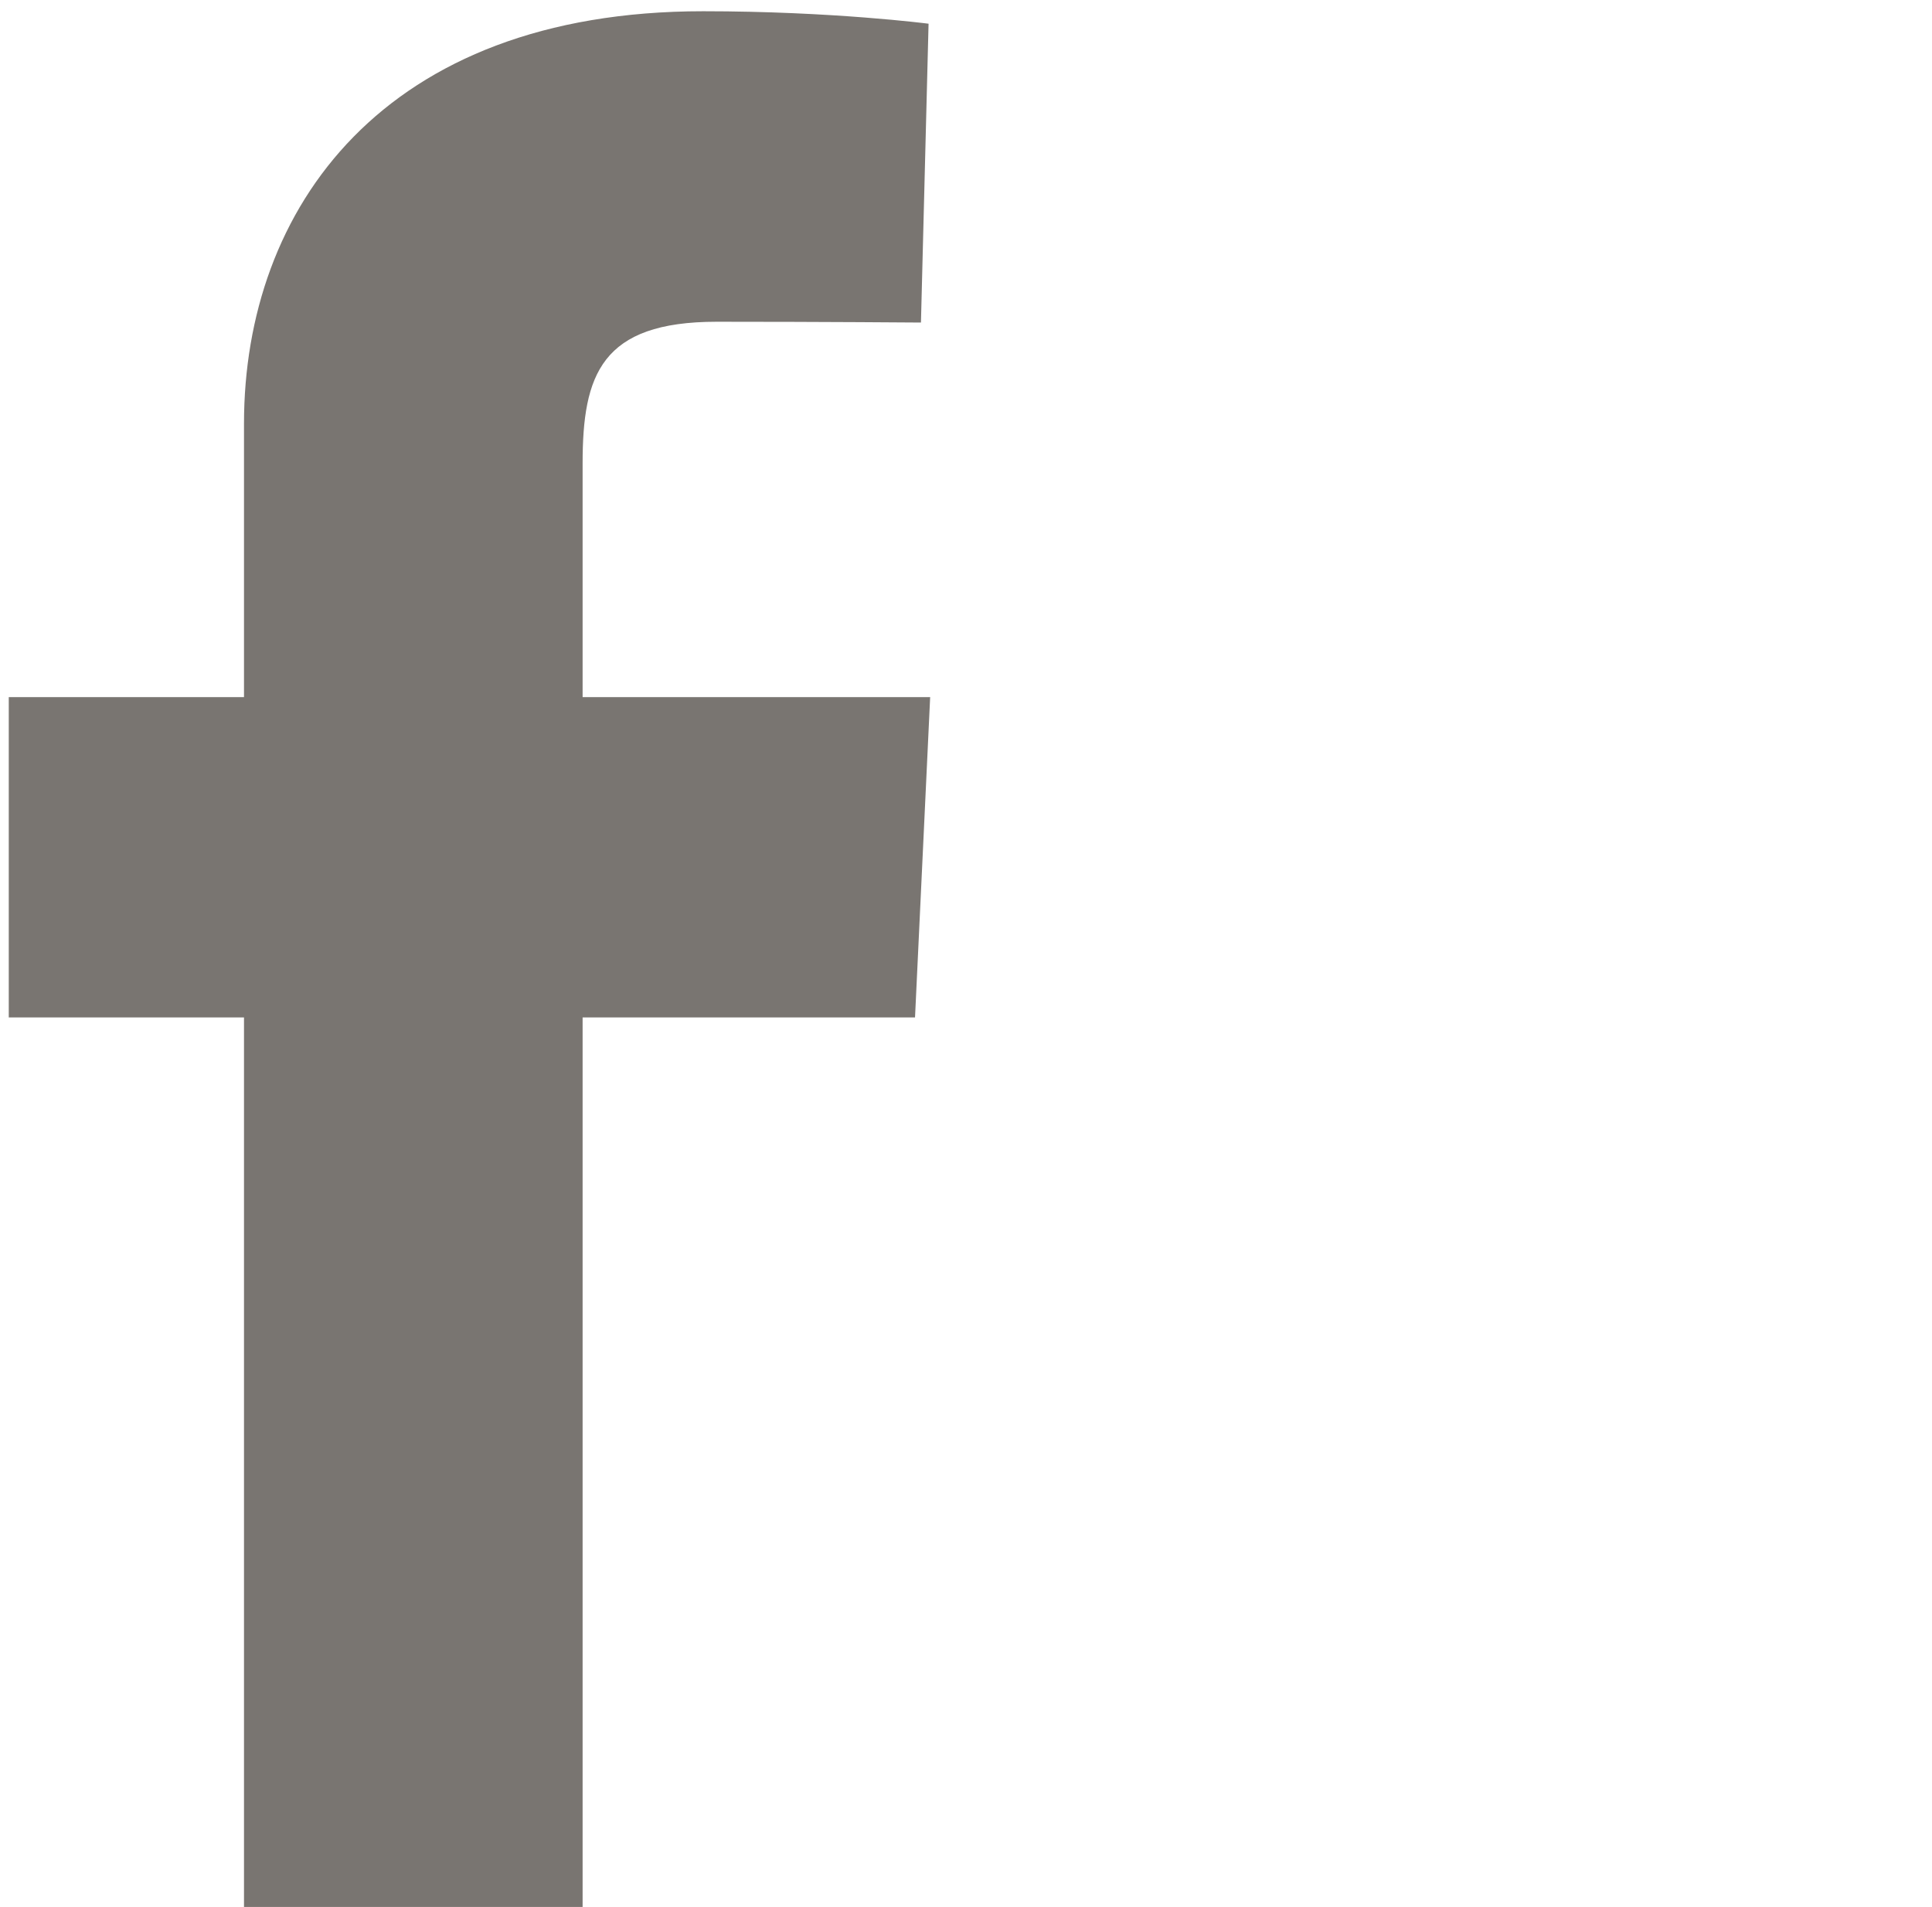
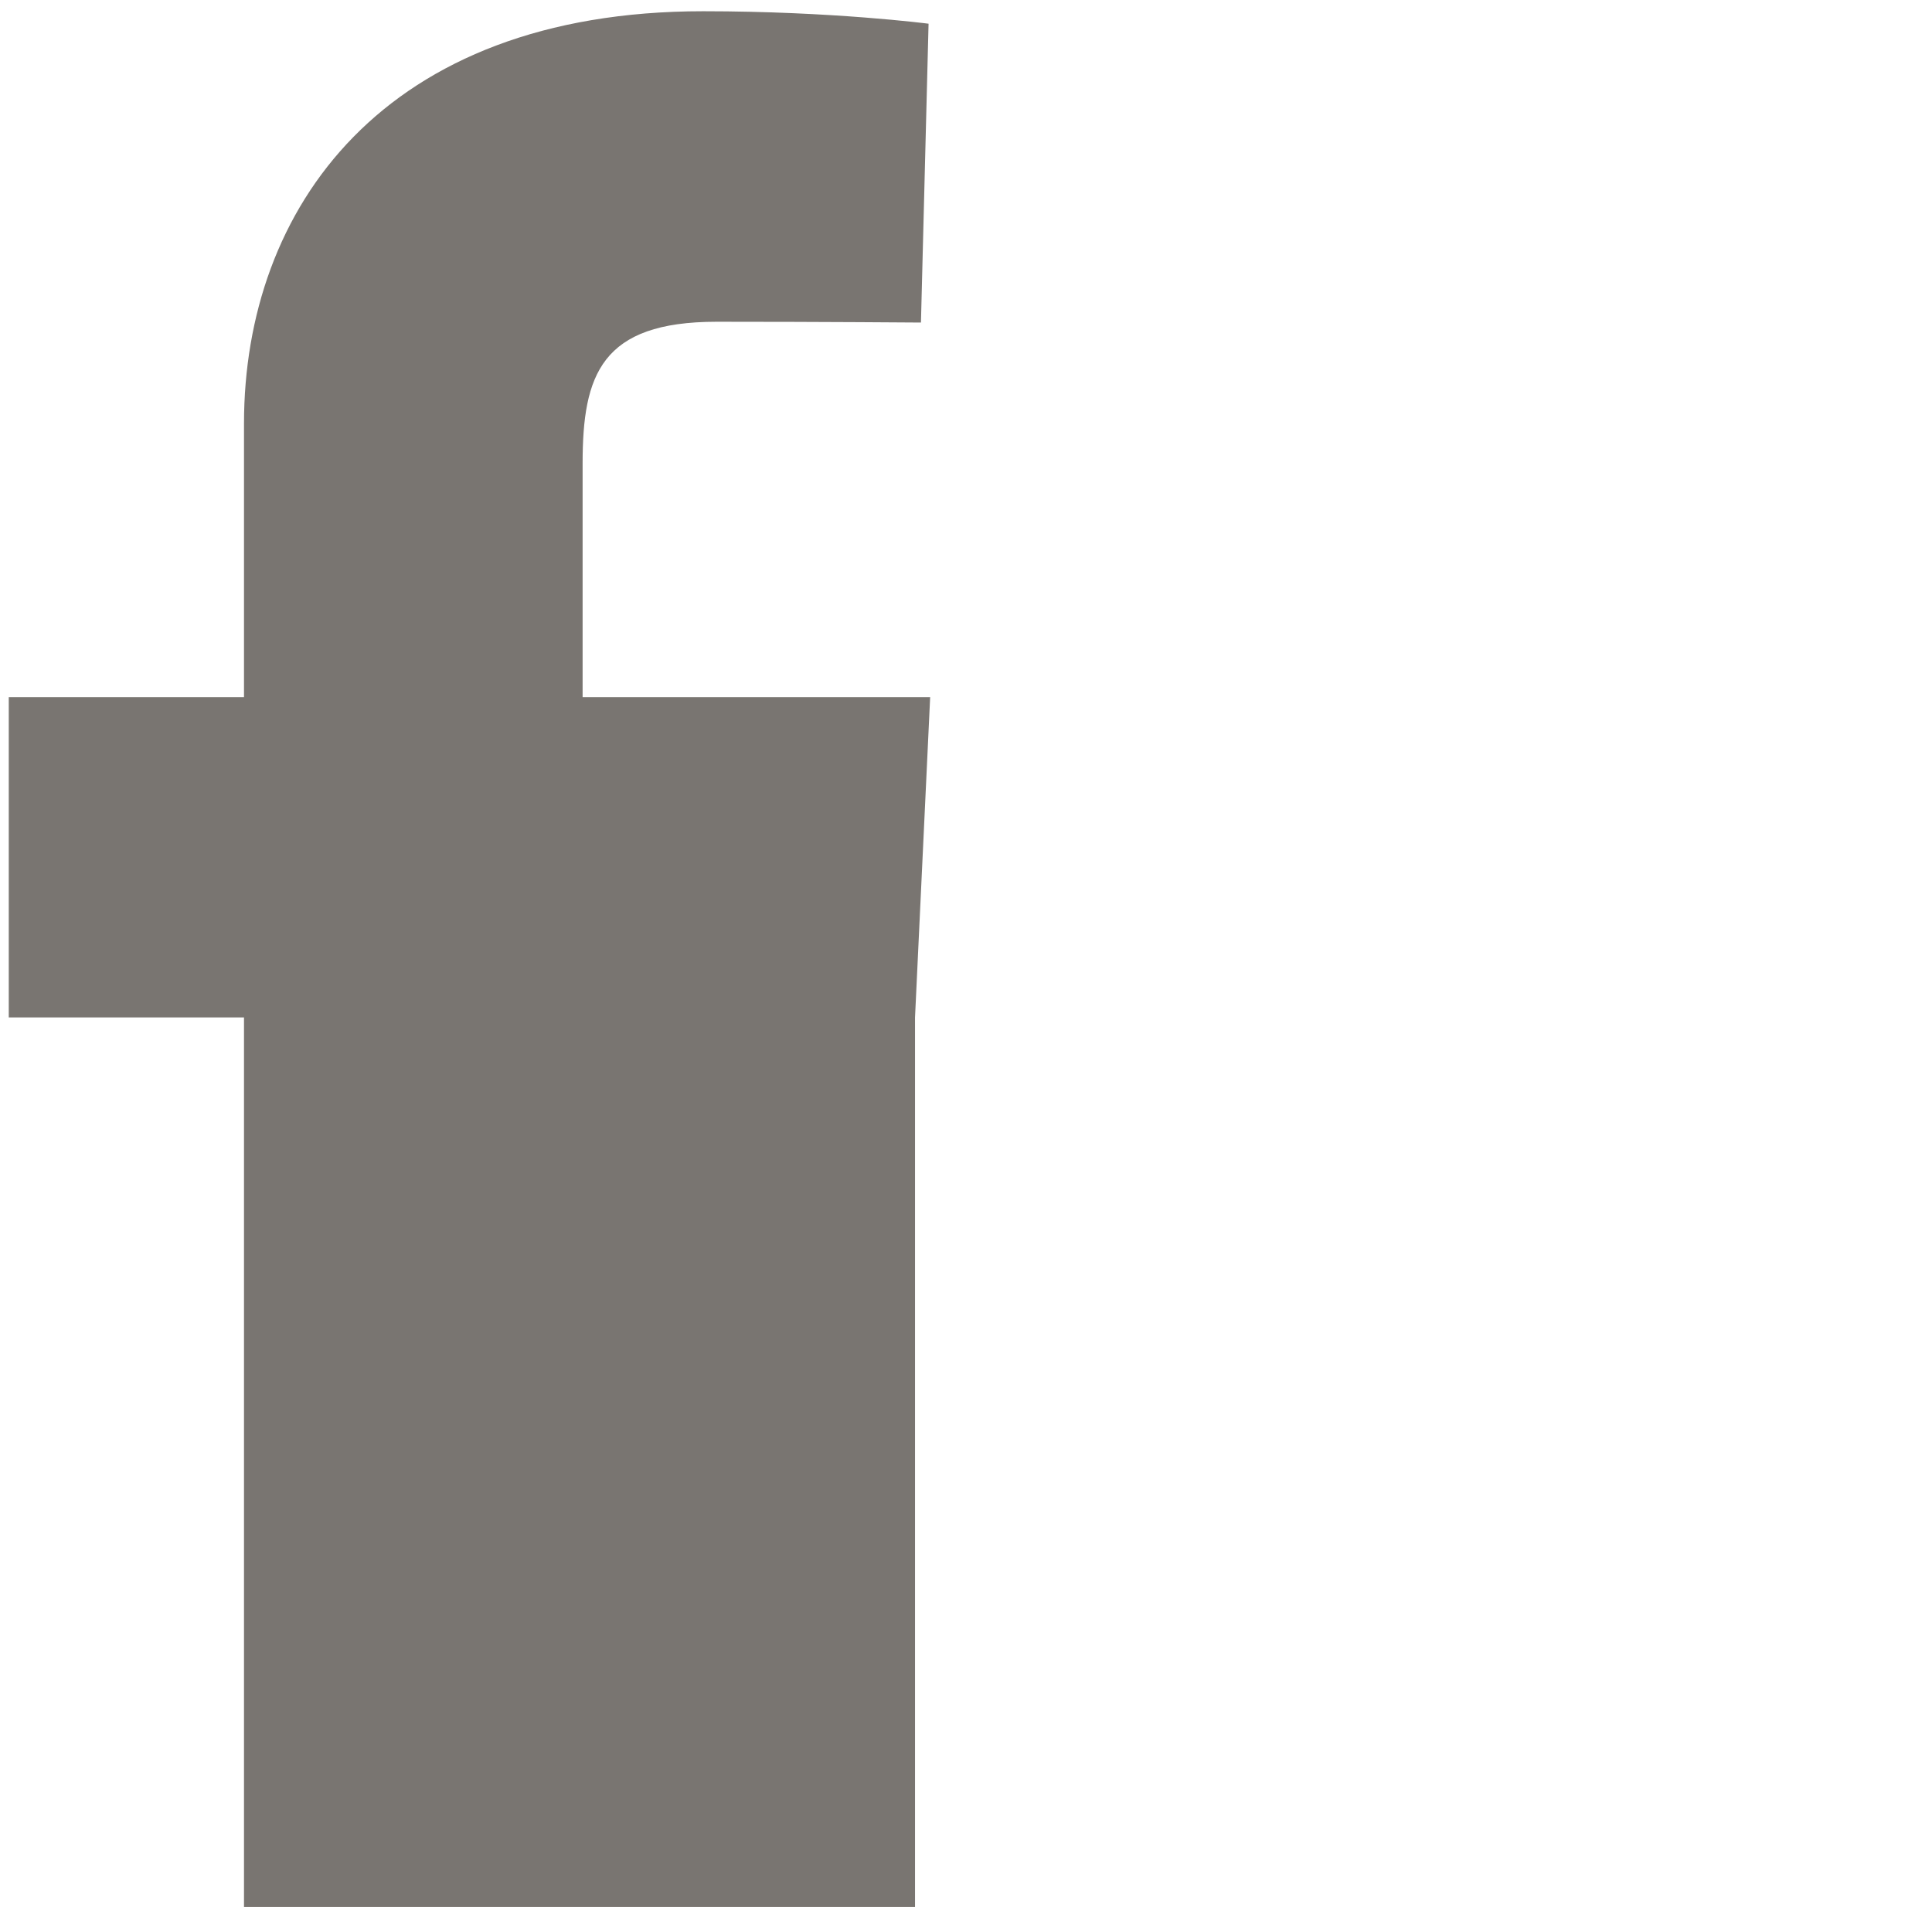
<svg xmlns="http://www.w3.org/2000/svg" id="Layer_1" x="0px" y="0px" width="21.83px" height="21.549px" viewBox="0 0 21.83 21.549" xml:space="preserve">
-   <rect fill="none" width="21.83" height="21.546" />
  <g>
-     <path fill="#797571" d="M10.339,11.498H6.583v10.052H2.757V11.498H0.099V7.878h2.658c0,0,0-1.483,0-3.091  c0-2.428,1.571-4.66,5.188-4.66c1.463,0,2.547,0.141,2.547,0.141l-0.086,3.377c0,0-1.104-0.009-2.309-0.009  c-1.305,0-1.514,0.601-1.514,1.6v2.642h3.927L10.339,11.498z" />
+     <path fill="#797571" d="M10.339,11.498v10.052H2.757V11.498H0.099V7.878h2.658c0,0,0-1.483,0-3.091  c0-2.428,1.571-4.66,5.188-4.66c1.463,0,2.547,0.141,2.547,0.141l-0.086,3.377c0,0-1.104-0.009-2.309-0.009  c-1.305,0-1.514,0.601-1.514,1.6v2.642h3.927L10.339,11.498z" />
  </g>
</svg>